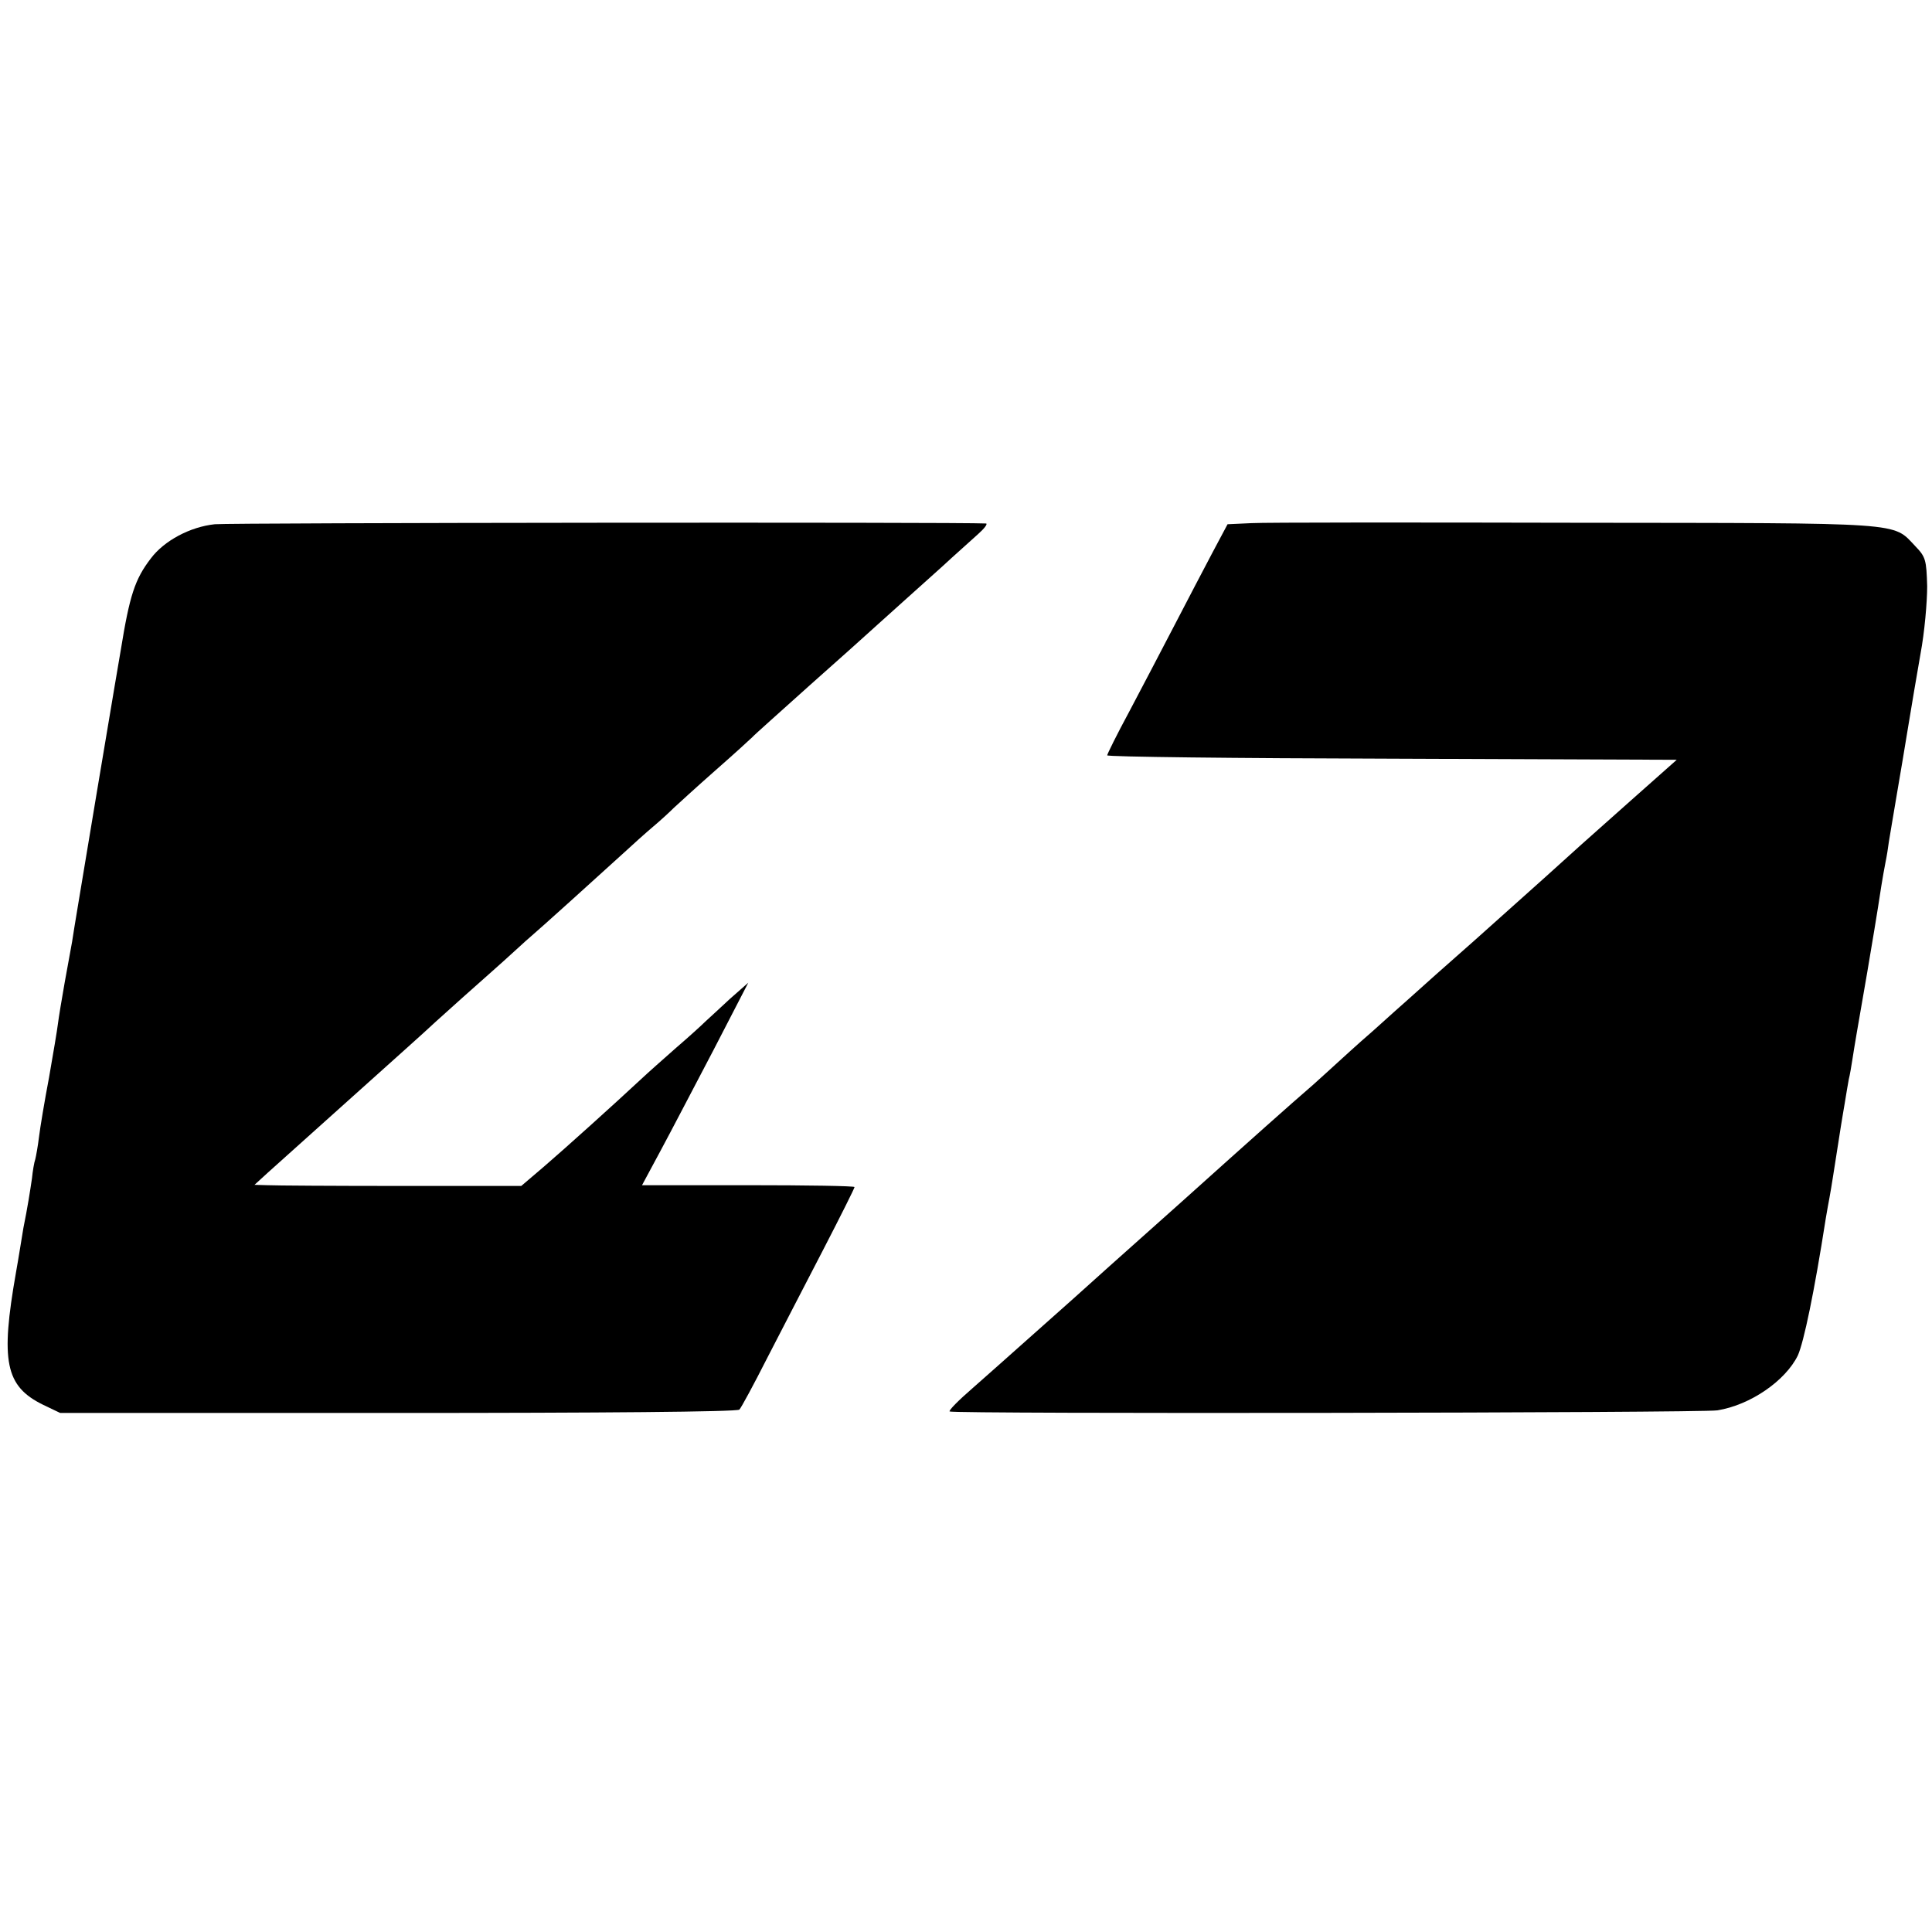
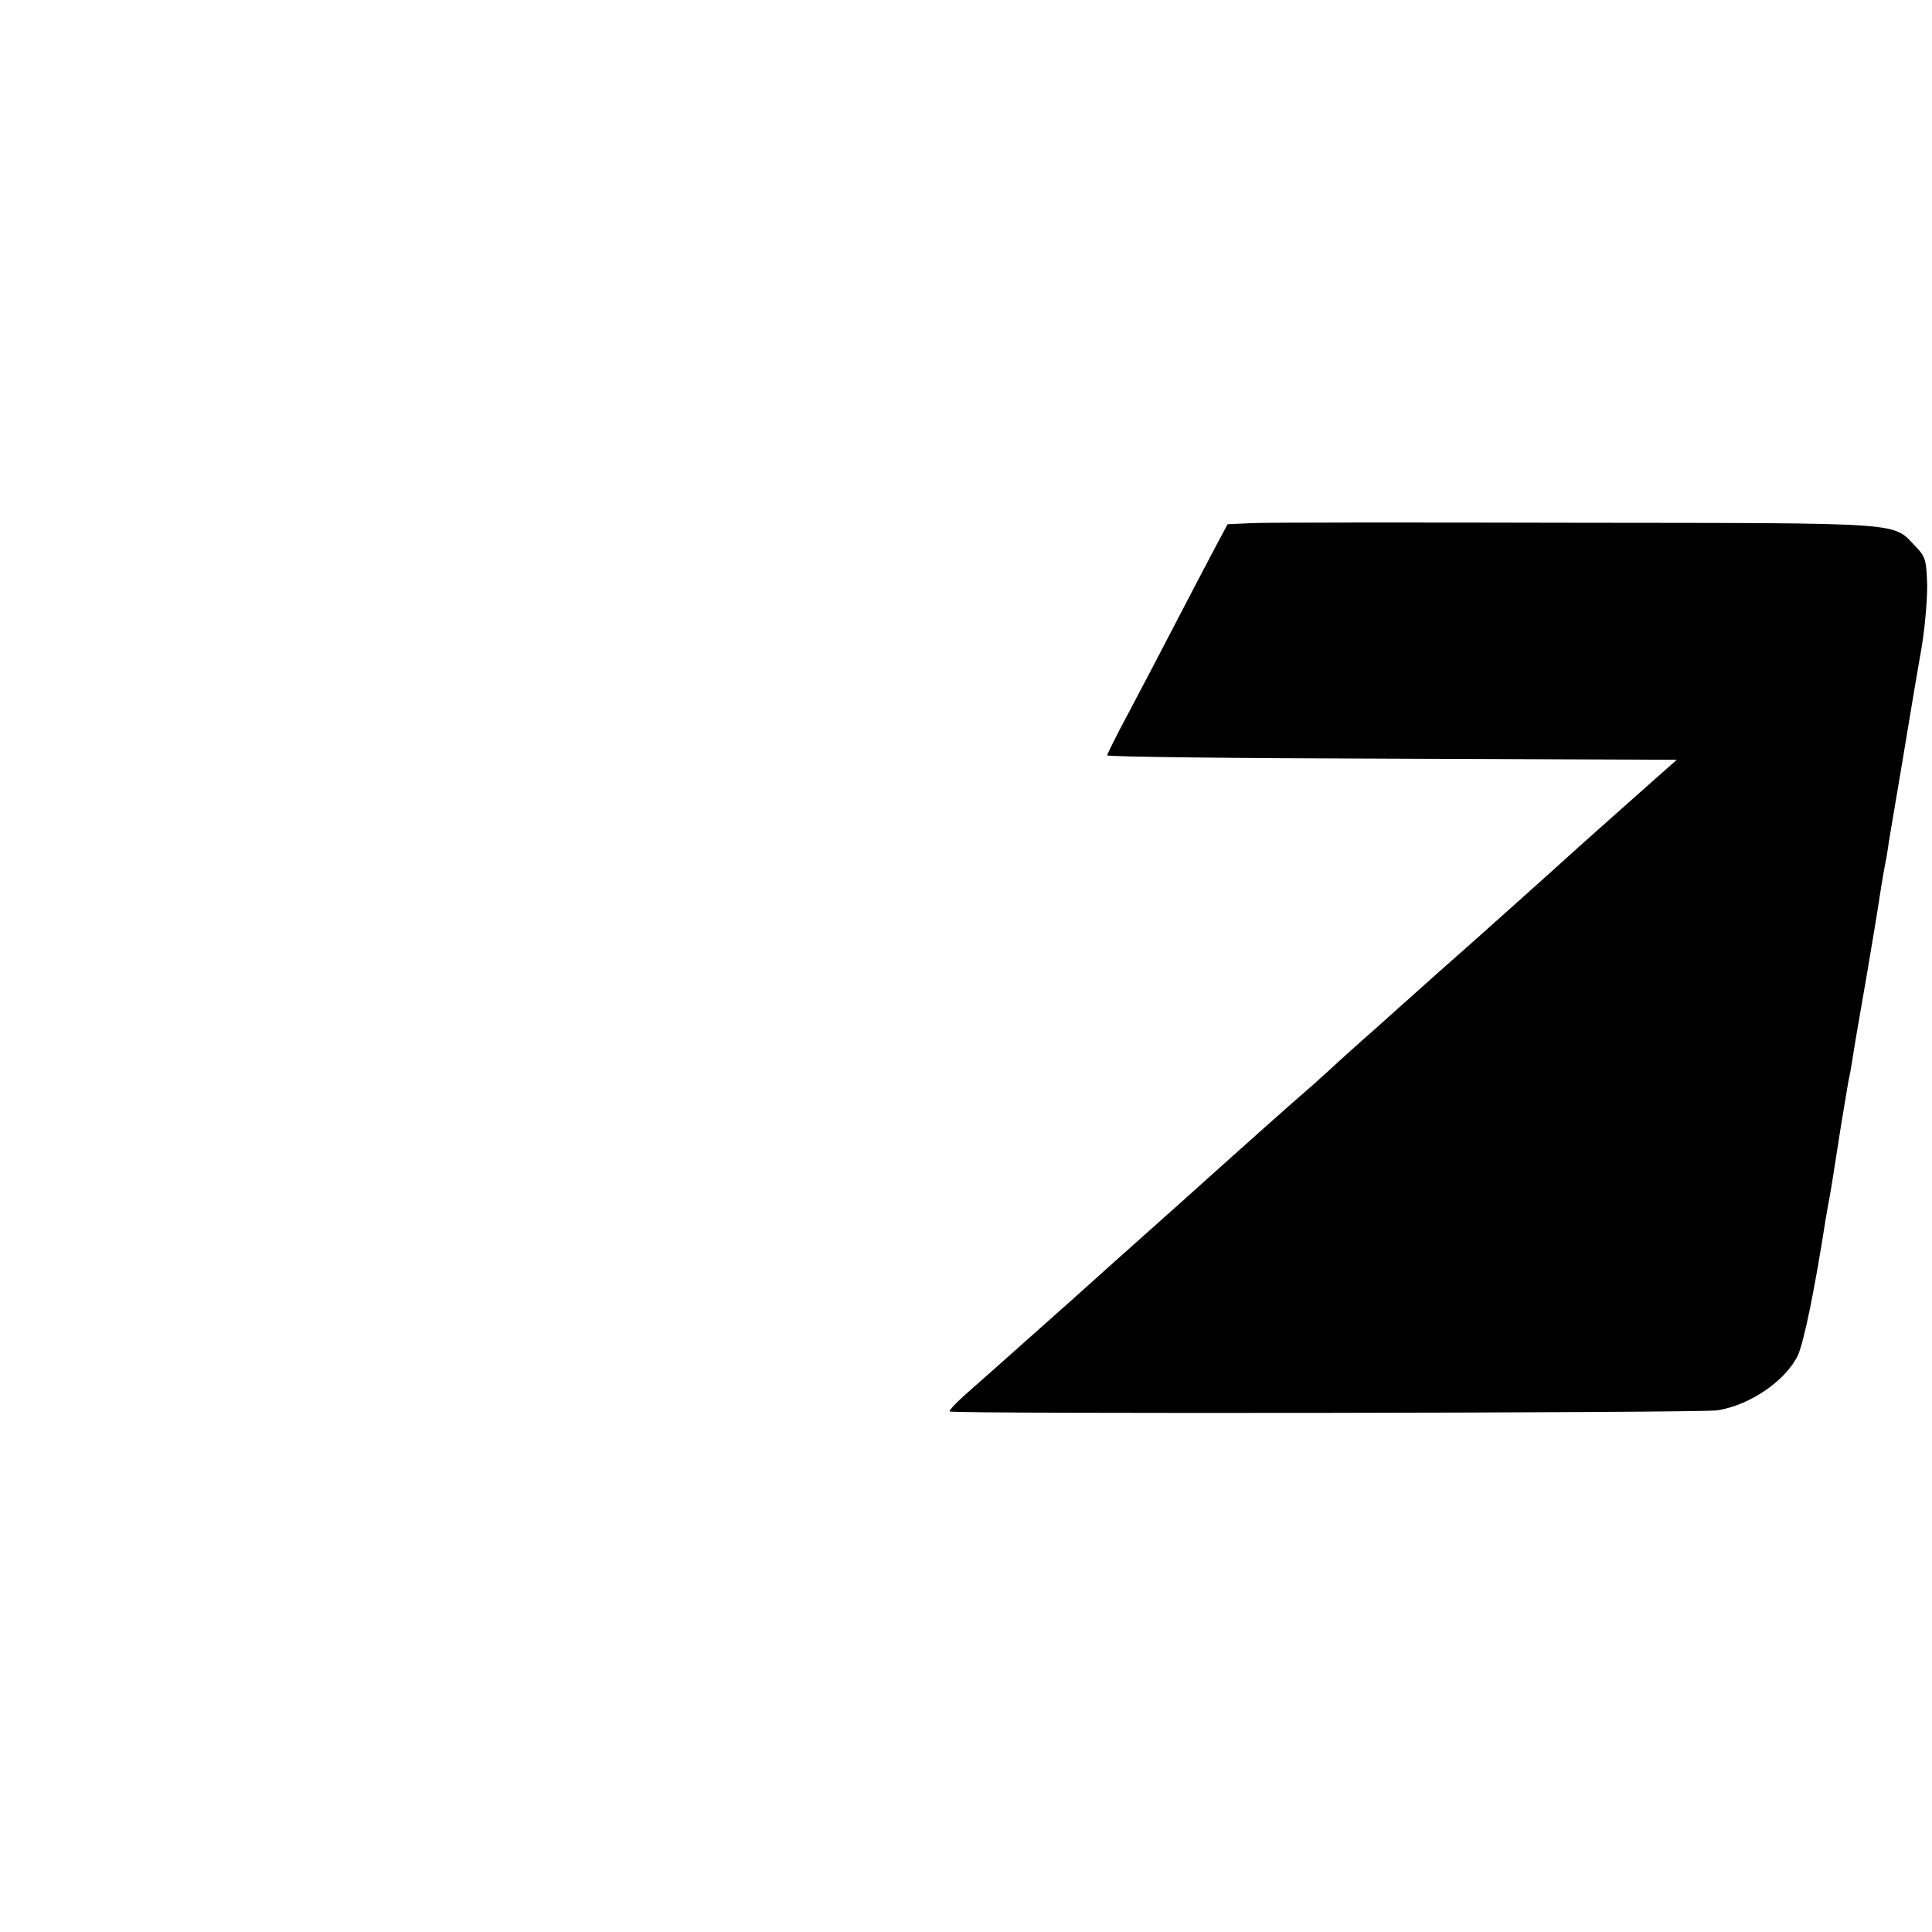
<svg xmlns="http://www.w3.org/2000/svg" version="1.0" width="520pt" height="520pt" viewBox="0 0 520 520" preserveAspectRatio="xMidYMid meet">
  <g transform="translate(0,520) scale(0.1,-0.1)" fill="#000000" stroke="none">
-     <path d="M578 3789 c-66 -7 -136 -44 -172 -92 -43 -56 -57 -99 -81 -247 -10 -59 -13 -75 -64 -380 -53 -319 -60 -359 -67 -405 -3 -16 -12 -66 -20 -110 -8 -45 -16 -94 -18 -110 -2 -17 -13 -82 -24 -145 -12 -63 -24 -135 -27 -160 -3 -25 -8 -52 -10 -60 -3 -8 -7 -32 -9 -52 -5 -34 -12 -79 -23 -133 -2 -11 -6 -36 -9 -55 -3 -19 -8 -48 -11 -65 -42 -239 -29 -306 73 -356 l46 -22 909 0 c545 0 913 3 919 9 5 5 39 68 75 139 37 72 105 203 151 292 46 89 84 165 84 168 0 3 -129 5 -286 5 l-286 0 50 93 c27 50 91 173 143 272 l93 180 -50 -44 c-27 -25 -56 -52 -65 -60 -9 -9 -44 -41 -79 -71 -34 -30 -77 -68 -95 -85 -73 -68 -204 -186 -261 -235 l-61 -52 -324 0 c-178 0 -340 1 -359 2 l-35 1 35 32 c29 26 157 141 214 192 166 149 202 181 206 185 3 3 50 46 105 95 55 49 114 101 130 116 17 15 39 36 51 46 26 22 181 162 249 224 27 25 65 59 84 75 19 16 43 38 55 50 12 11 61 56 111 100 49 43 94 84 100 90 5 6 75 68 155 140 80 71 147 131 150 134 3 3 48 43 100 90 52 47 112 100 132 119 21 19 52 47 70 63 17 15 27 28 22 29 -68 4 -2035 2 -2076 -2z" />
    <path d="M3369 3792 l-65 -3 -41 -77 c-22 -42 -69 -131 -103 -197 -34 -66 -89 -170 -121 -231 -33 -61 -59 -114 -59 -117 0 -4 345 -8 767 -9 l766 -3 -124 -110 c-116 -103 -162 -144 -229 -205 -31 -28 -164 -147 -190 -170 -56 -49 -166 -147 -180 -160 -9 -8 -52 -46 -95 -85 -44 -38 -86 -77 -95 -85 -9 -8 -38 -35 -65 -59 -67 -58 -158 -139 -355 -316 -91 -81 -178 -159 -195 -174 -43 -39 -138 -124 -225 -201 -41 -37 -105 -93 -142 -126 -37 -32 -65 -60 -62 -63 6 -7 2025 -4 2066 3 89 14 184 80 217 148 16 36 44 169 75 368 3 19 8 45 10 56 2 12 7 39 10 60 8 51 18 115 21 134 1 8 6 35 10 60 4 25 9 54 11 65 3 11 7 36 10 55 7 45 9 56 40 235 14 83 27 161 29 175 4 27 12 79 20 120 3 14 7 39 9 55 3 17 12 73 21 125 9 52 23 136 31 185 8 50 23 137 33 195 11 58 18 140 18 182 -2 71 -4 79 -32 108 -62 65 -19 62 -910 63 -445 1 -840 1 -876 -1z" />
  </g>
</svg>